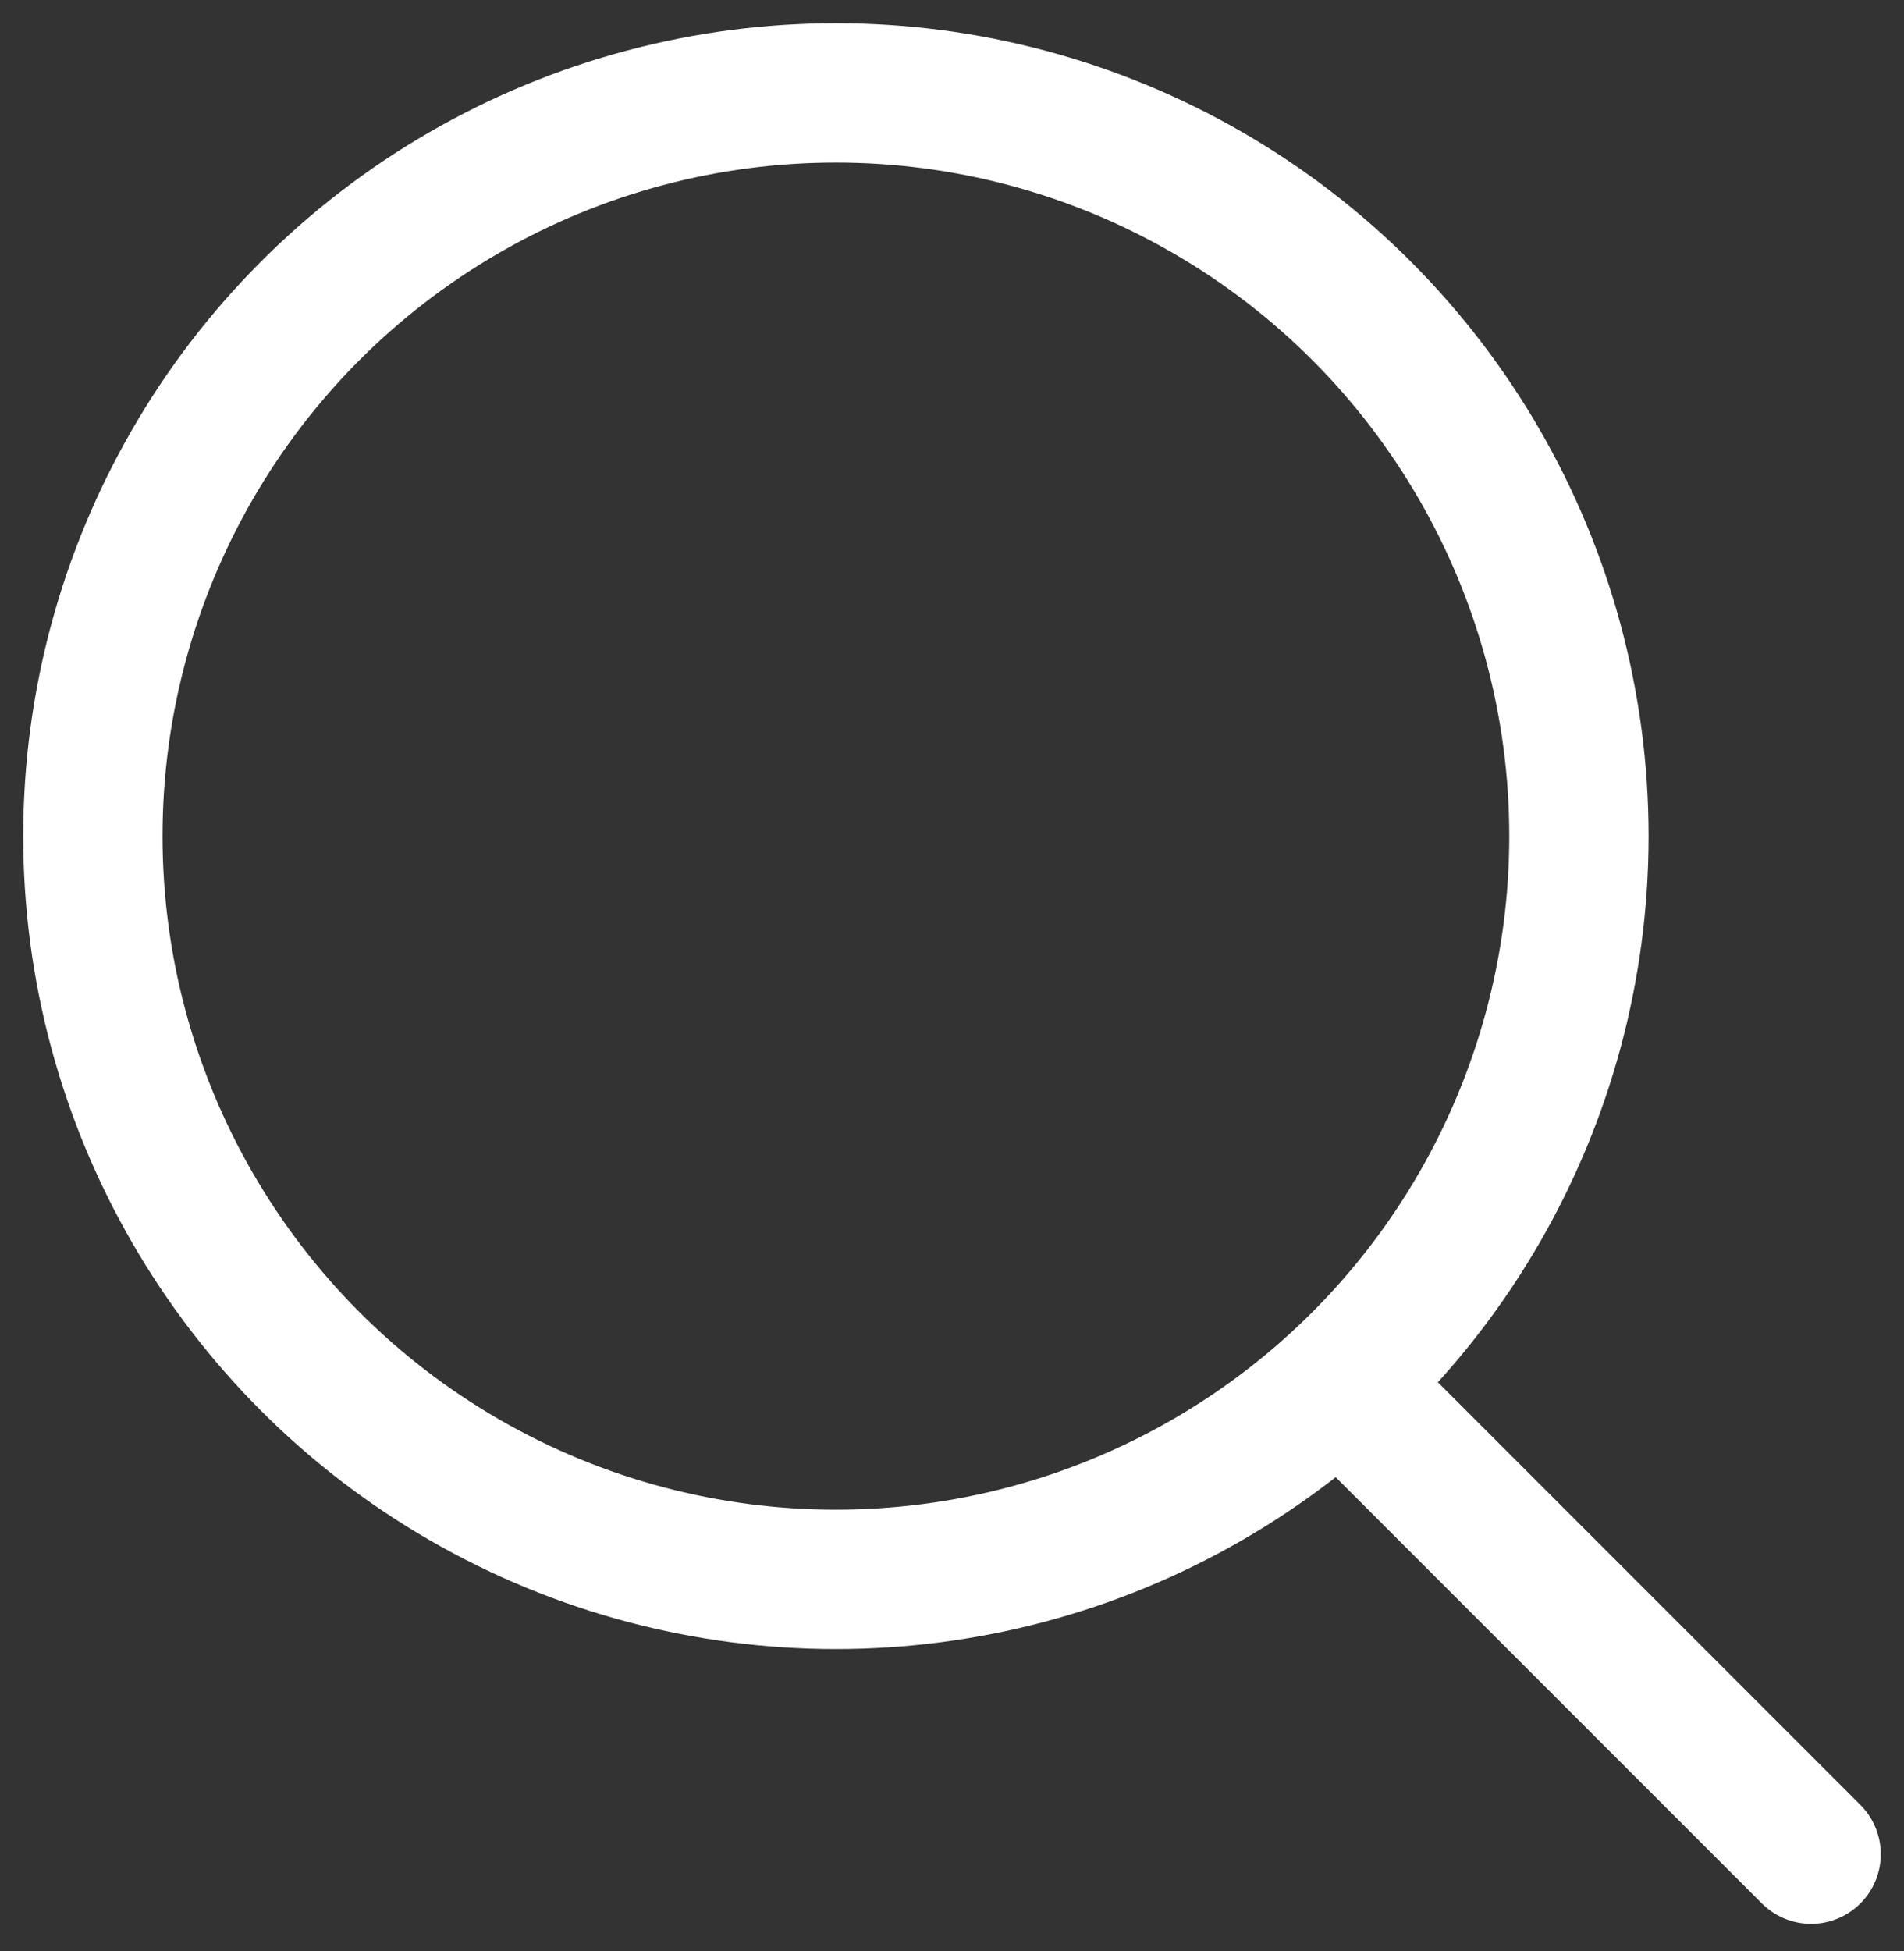
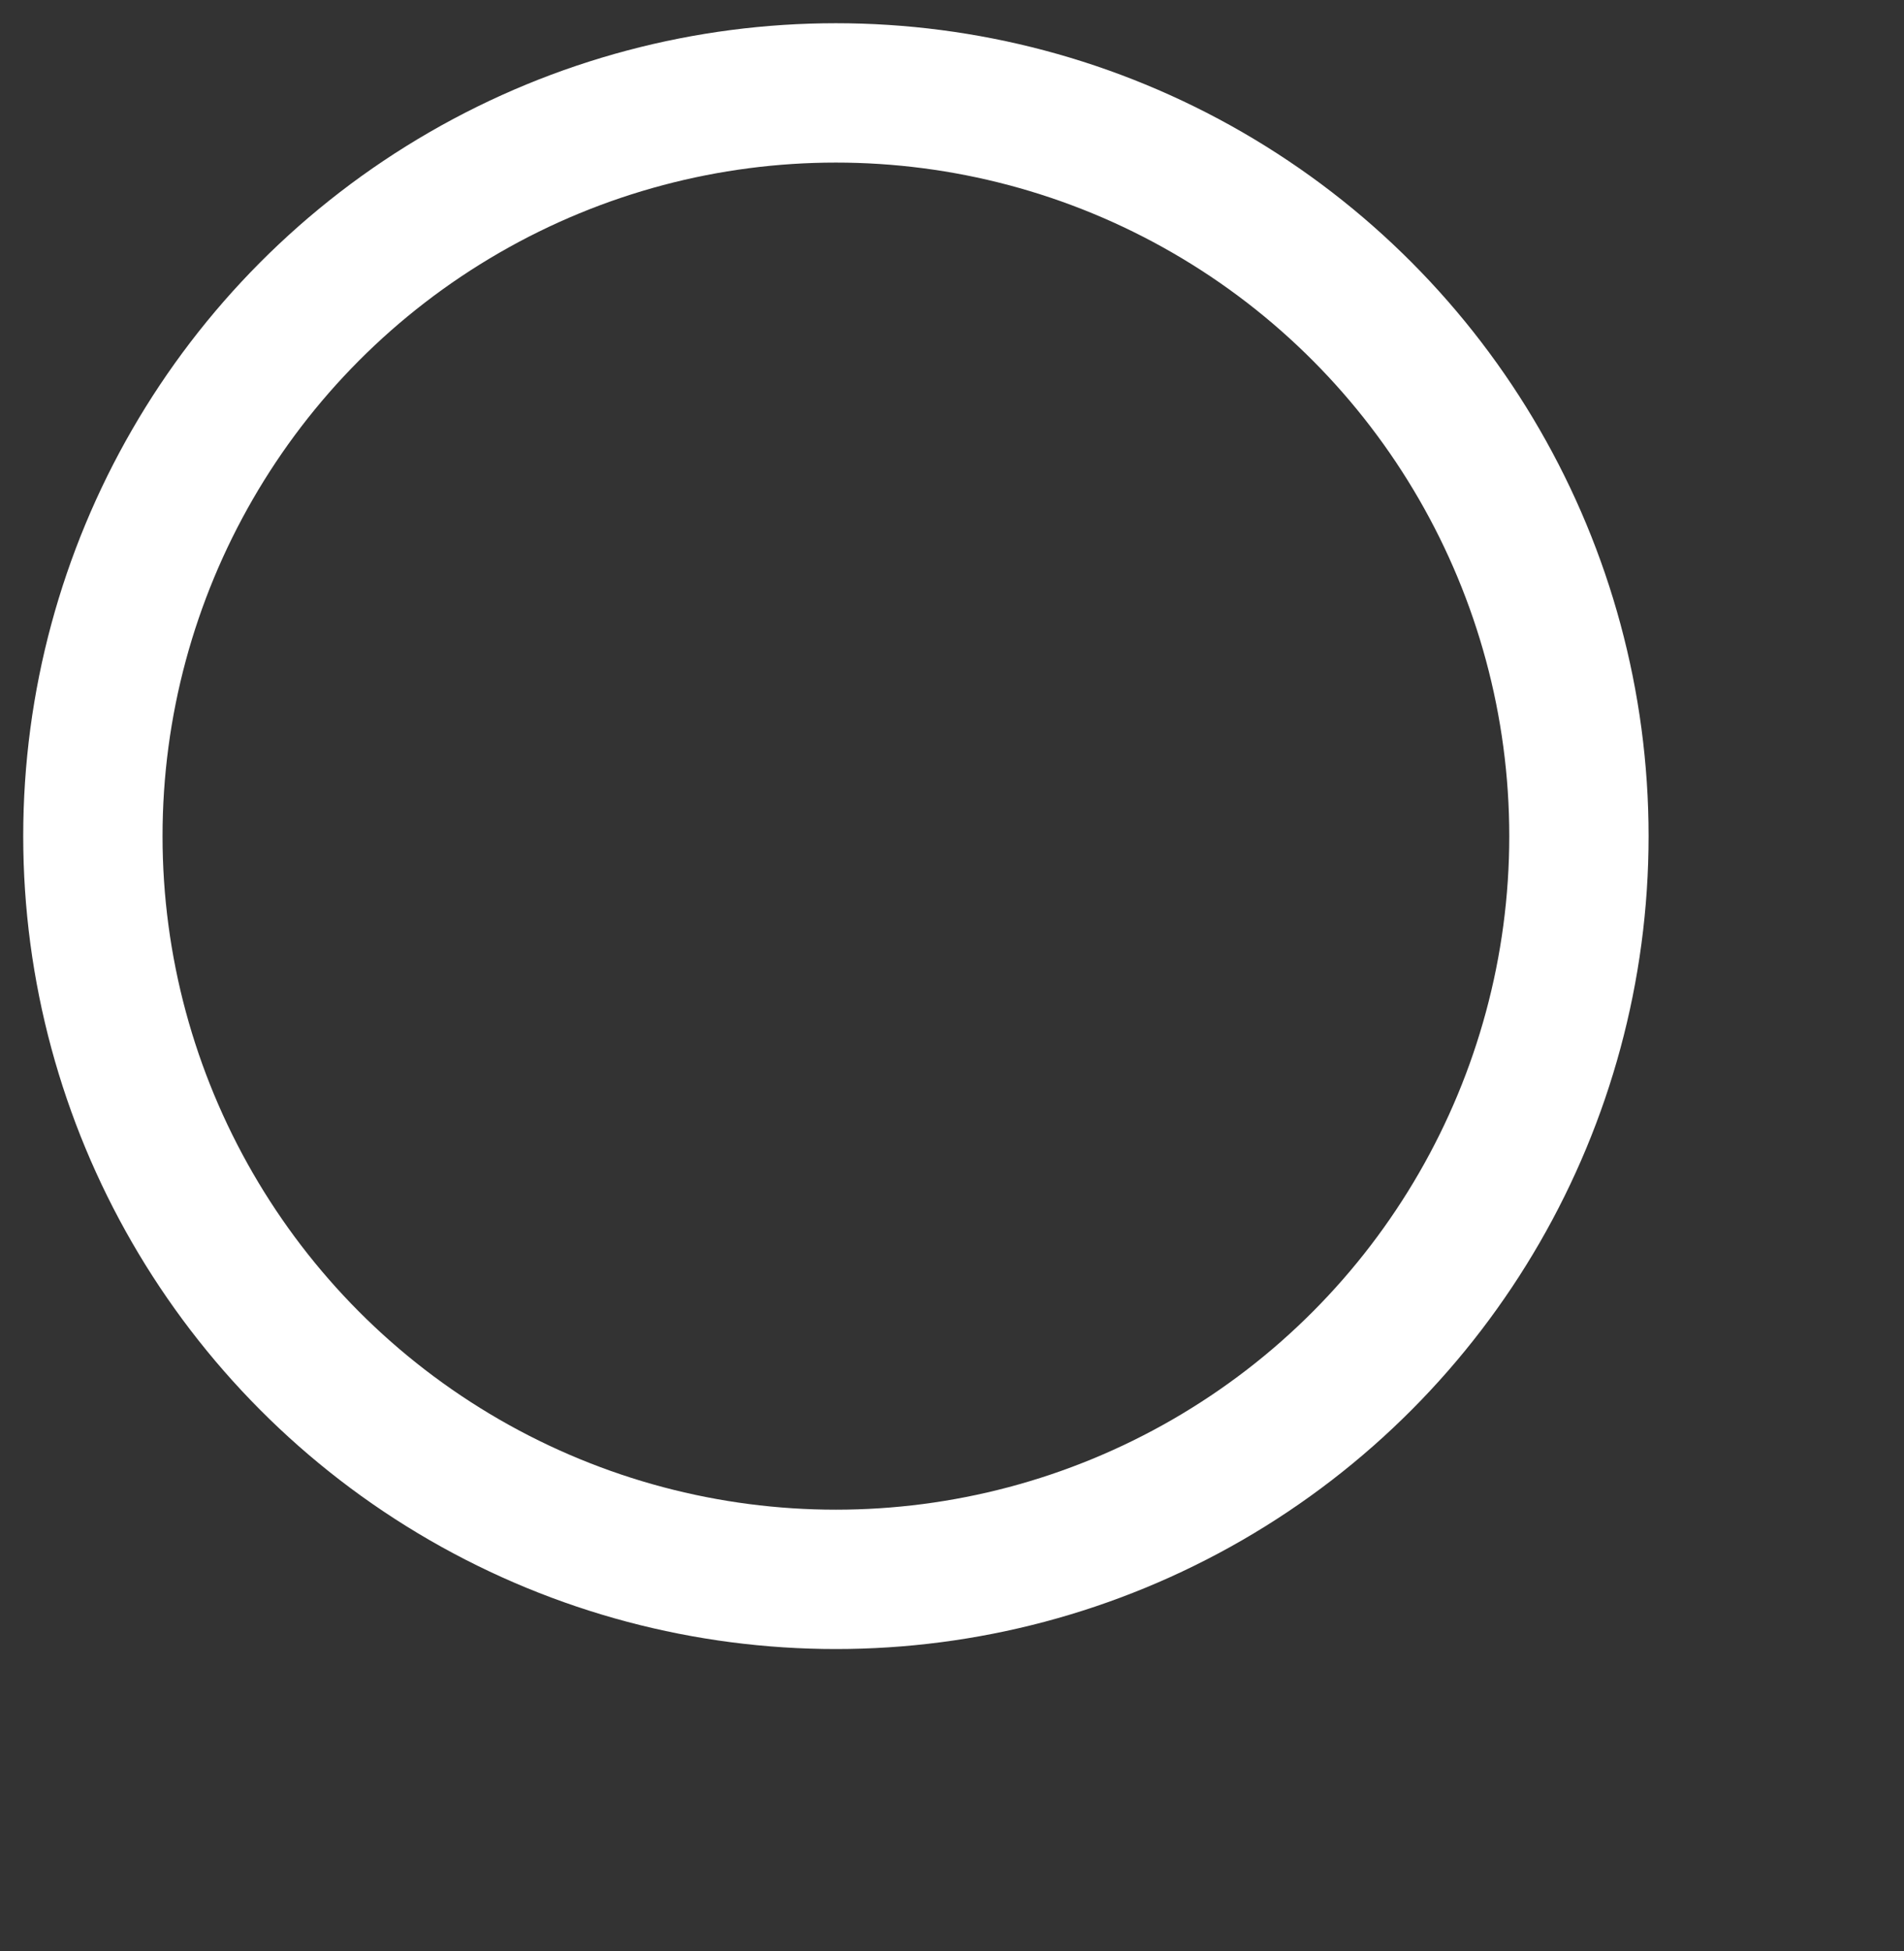
<svg xmlns="http://www.w3.org/2000/svg" width="41" height="42" viewBox="0 0 41 42" fill="none">
  <rect x="0" y="0" width="41" height="42" fill="#333333" stroke="none" />
  <g id="Search">
    <circle id="Ellipse" cx="18" cy="18" r="16" stroke="white" stroke-width="3" stroke-linecap="round" stroke-linejoin="round" />
-     <path id="Line" d="M29 29.916L39 39.916" stroke="white" stroke-width="3" stroke-linecap="round" stroke-linejoin="round" />
  </g>
</svg>